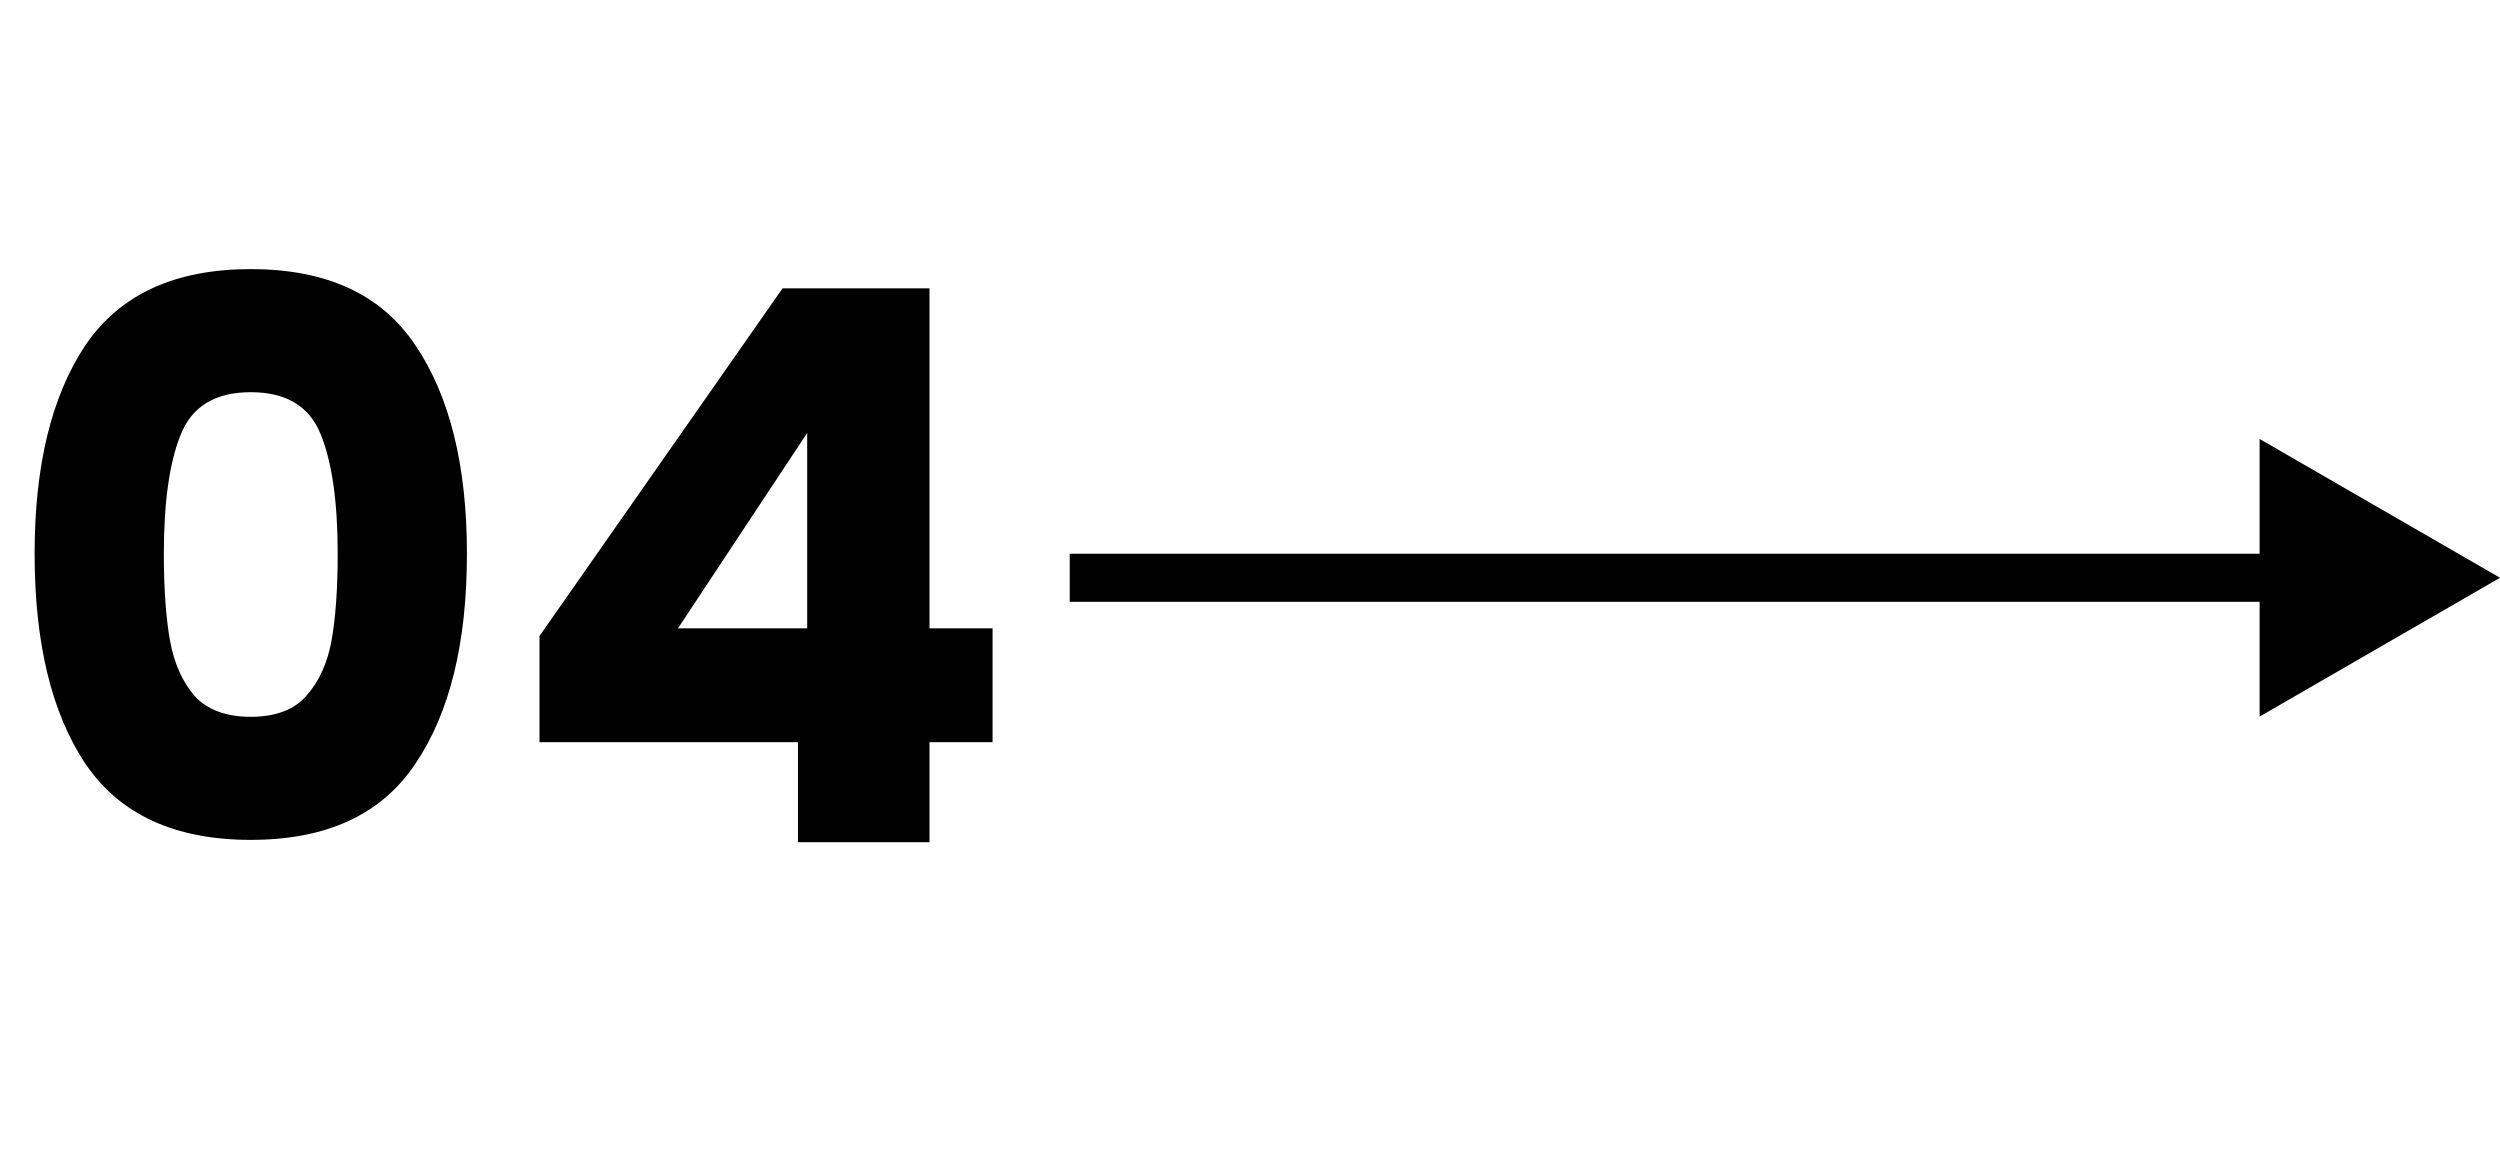
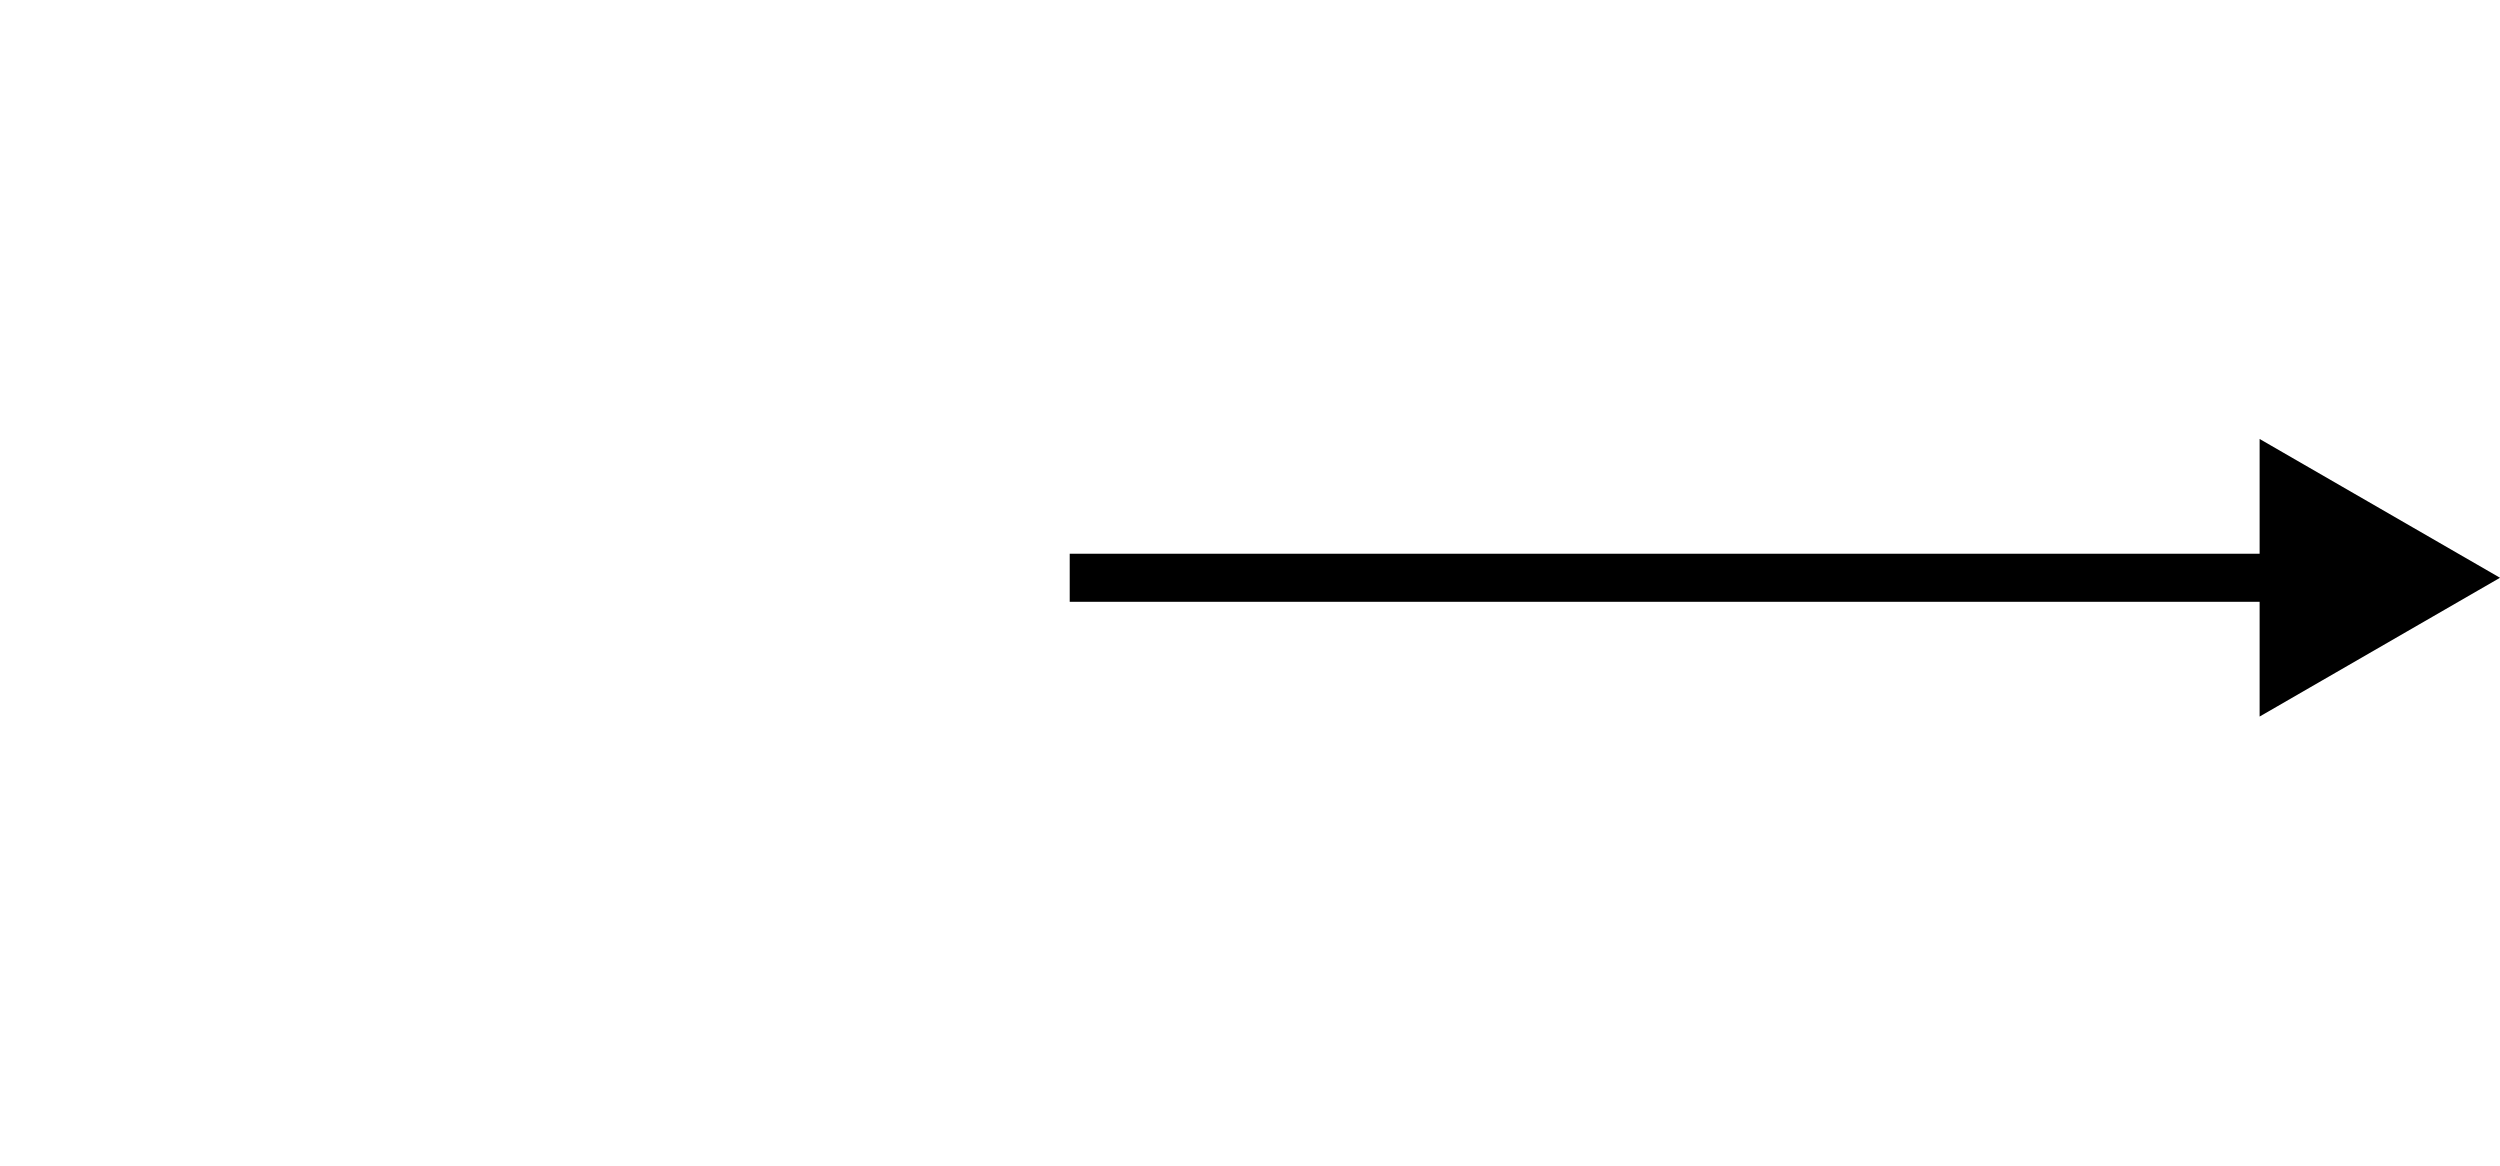
<svg xmlns="http://www.w3.org/2000/svg" width="208" height="97" viewBox="0 0 208 97" fill="none">
-   <path d="M2.88 46.07C2.88 38.731 4.288 32.95 7.104 28.726C9.963 24.502 14.549 22.39 20.864 22.39C27.179 22.39 31.744 24.502 34.56 28.726C37.419 32.95 38.848 38.731 38.848 46.07C38.848 53.494 37.419 59.318 34.56 63.542C31.744 67.766 27.179 69.878 20.864 69.878C14.549 69.878 9.963 67.766 7.104 63.542C4.288 59.318 2.88 53.494 2.88 46.07ZM28.096 46.07C28.096 41.761 27.627 38.454 26.688 36.15C25.749 33.803 23.808 32.63 20.864 32.63C17.92 32.63 15.979 33.803 15.04 36.15C14.101 38.454 13.632 41.761 13.632 46.07C13.632 48.971 13.803 51.382 14.144 53.302C14.485 55.179 15.168 56.715 16.192 57.91C17.259 59.062 18.816 59.638 20.864 59.638C22.912 59.638 24.448 59.062 25.472 57.91C26.539 56.715 27.243 55.179 27.584 53.302C27.925 51.382 28.096 48.971 28.096 46.07ZM44.886 61.75V52.918L65.11 23.99H77.334V52.278H82.582V61.75H77.334V70.07H66.39V61.75H44.886ZM67.158 36.022L56.406 52.278H67.158V36.022Z" fill="black" />
  <path d="M208 48.07L188 36.523V59.617L208 48.07ZM89 50.07H190V46.07H89V50.07Z" fill="black" />
</svg>